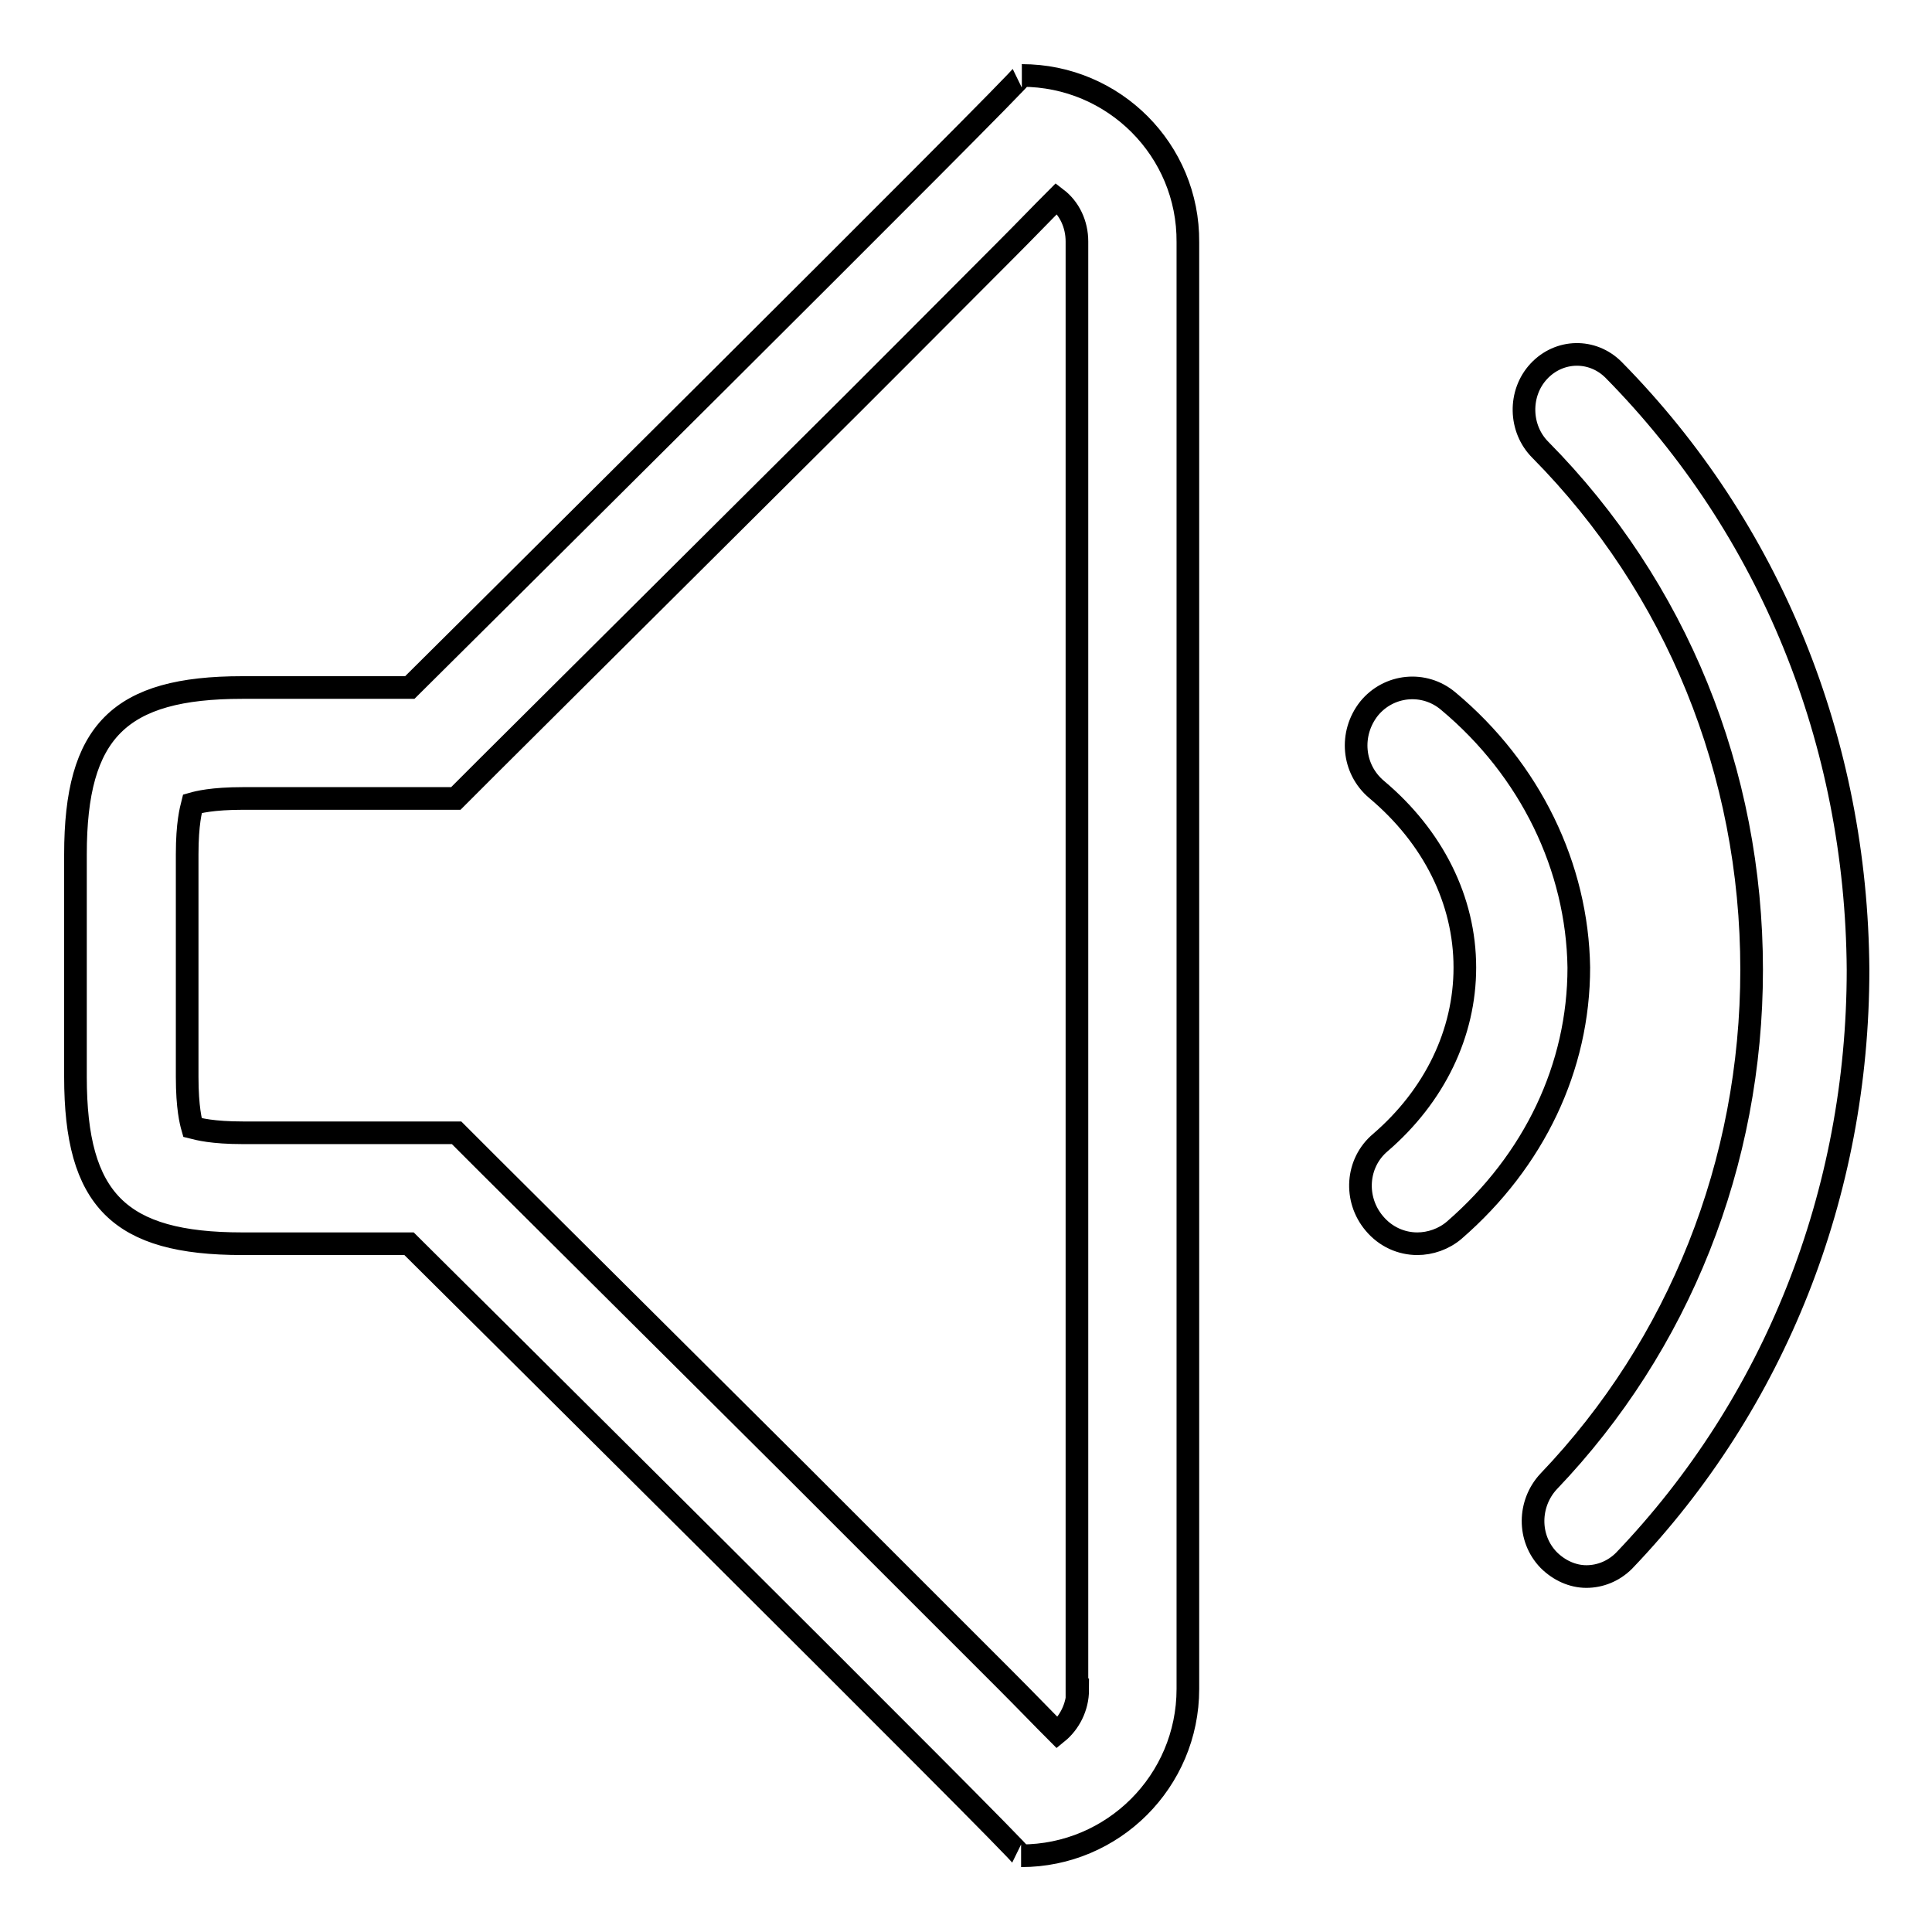
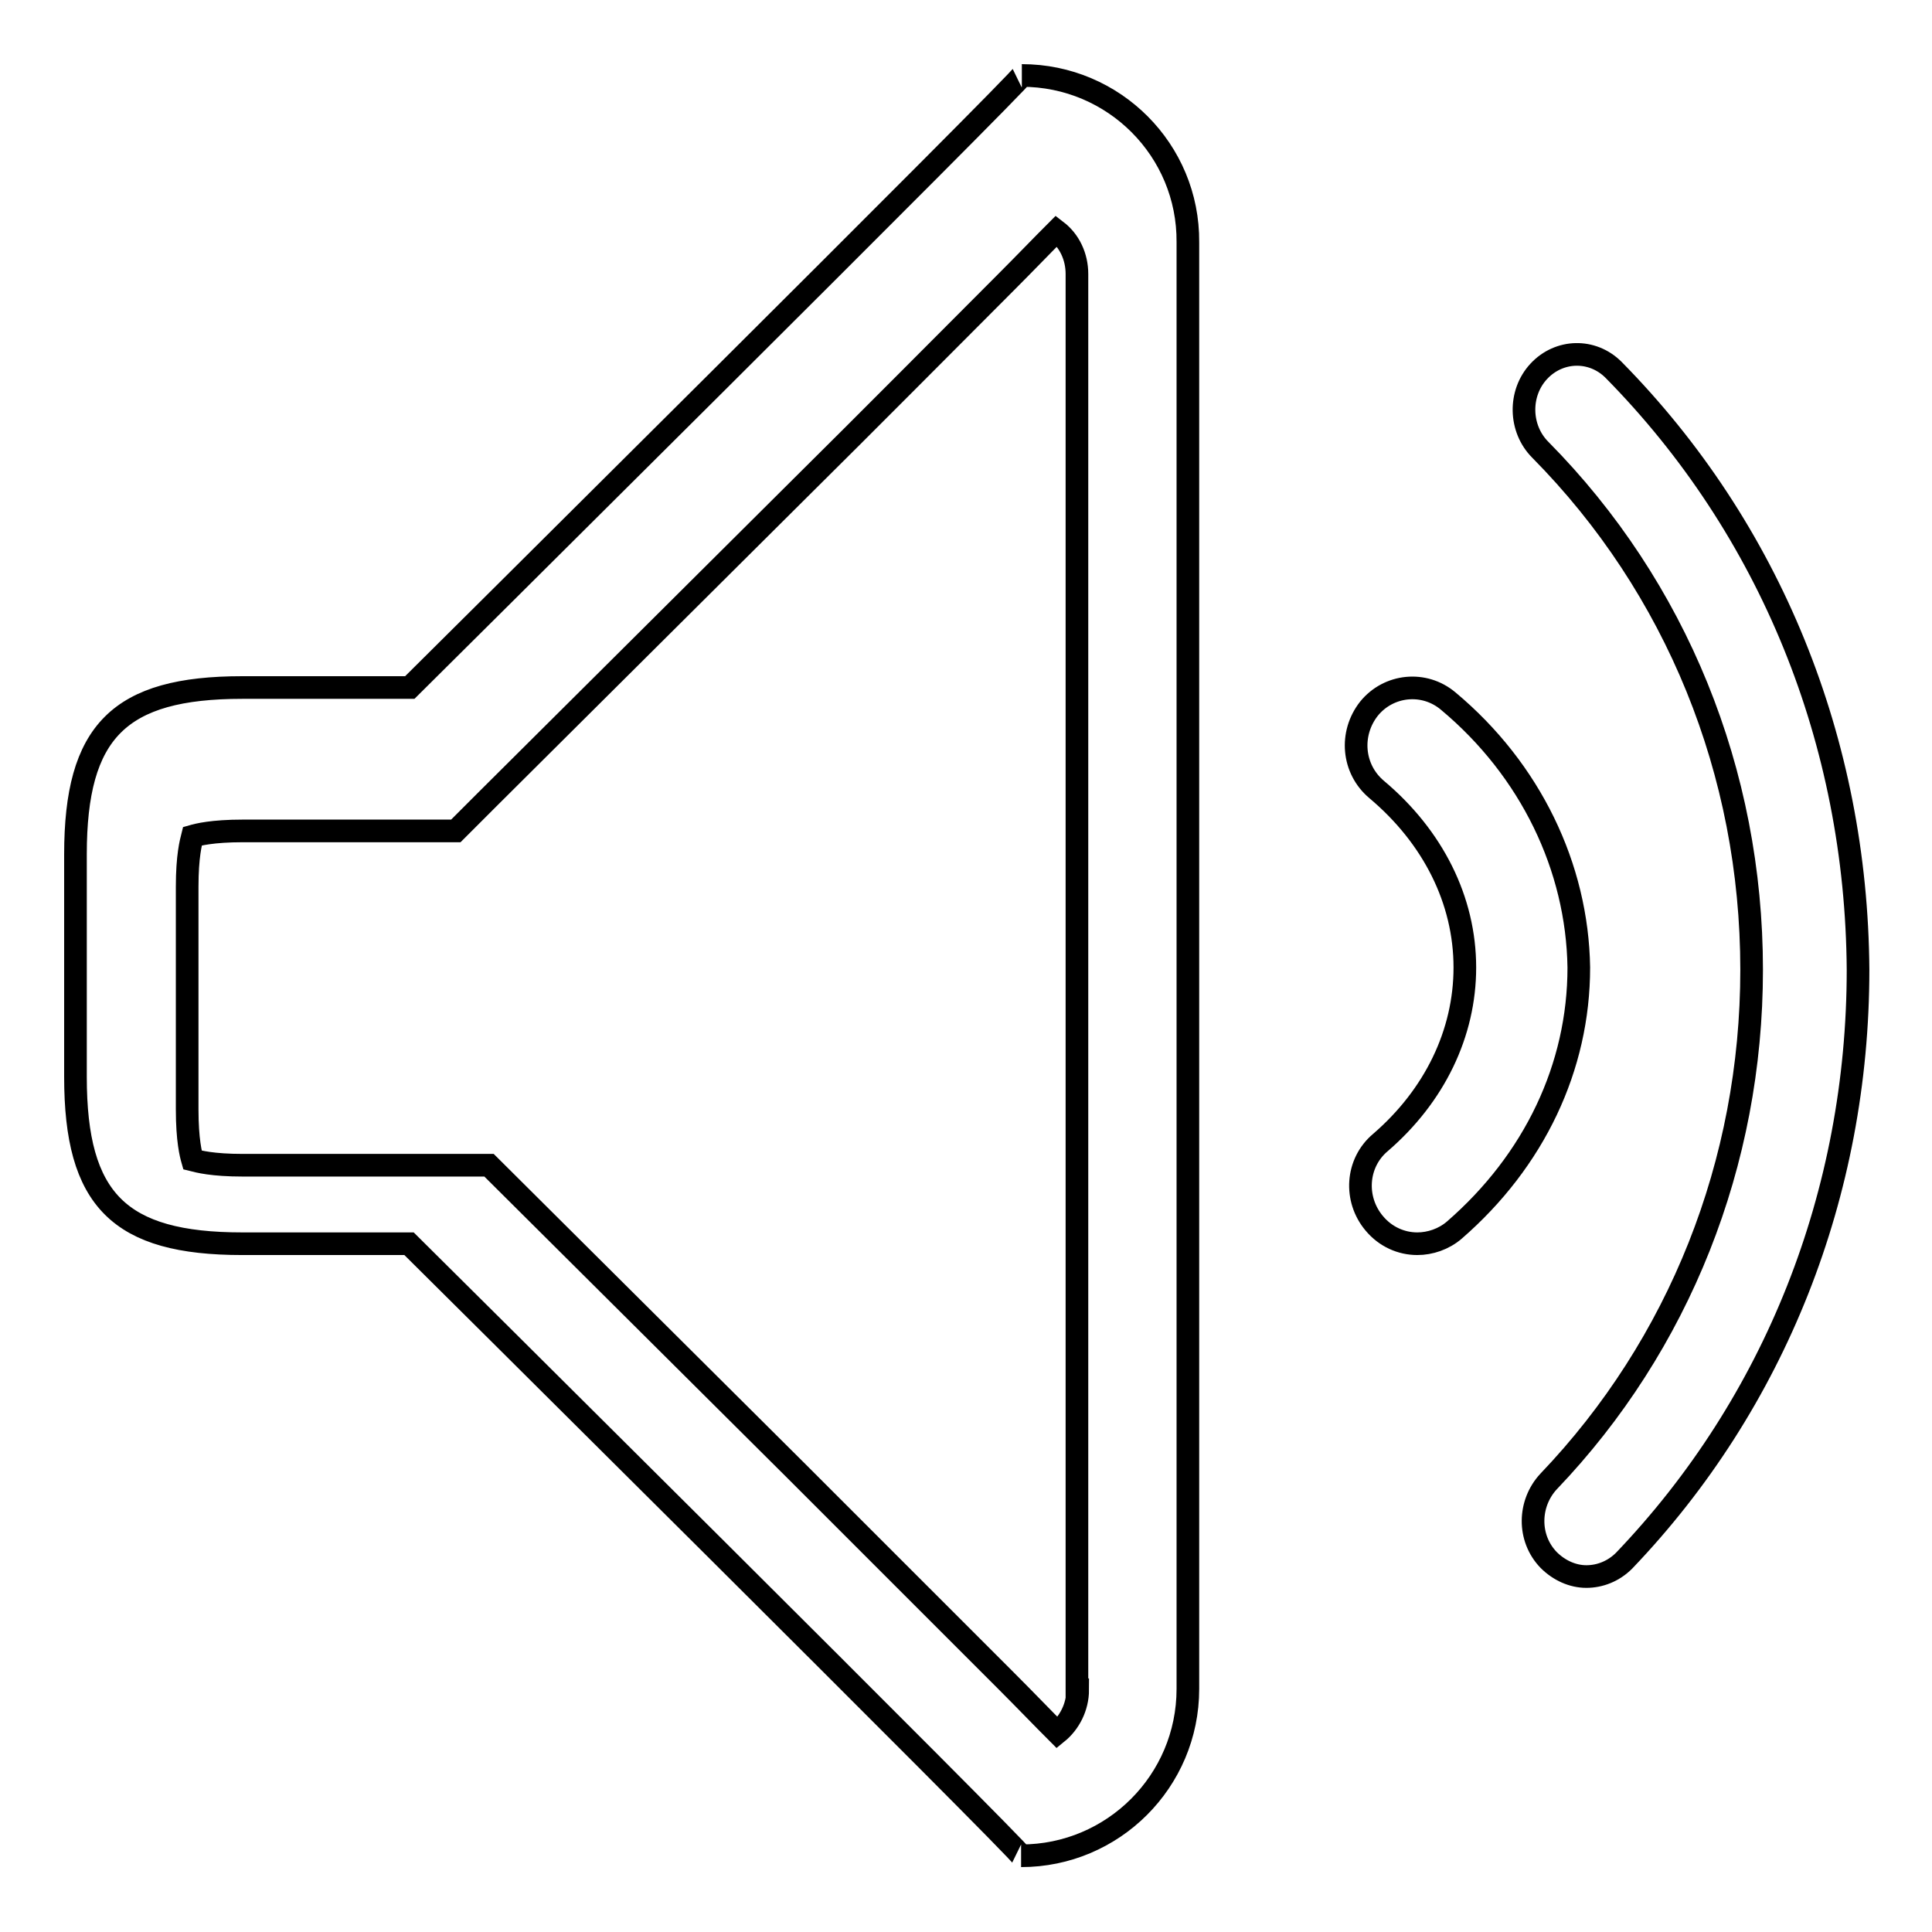
<svg xmlns="http://www.w3.org/2000/svg" version="1.1" x="0px" y="0px" viewBox="0 0 256 256" enable-background="new 0 0 256 256" xml:space="preserve">
  <g>
    <g>
-       <path stroke-width="3" fill-opacity="0" stroke="#000000" d="M135.4,10c0.6,0-81.1,81.1-81.1,81.1H32.1c-16.3,0-22.1,5.8-22.1,22.1v29.5c0,16.3,5.8,22.1,22.1,22.1h22.1c0,0,81.7,81.1,81.1,81.1c12.2,0,22.1-9.9,22.1-22.1V32.1C157.5,19.9,147.6,10,135.4,10z M142.8,223.9c0,2.3-1.1,4.4-2.7,5.7c-2-2-4.2-4.3-6.8-6.9c-7.6-7.6-17.8-17.8-27.9-27.9c-20.3-20.2-40.6-40.4-40.6-40.4l-4.3-4.3H32.2c-4.1,0-5.9-0.5-6.7-0.7c-0.2-0.7-0.7-2.6-0.7-6.7v-29.5c0-4.1,0.5-5.9,0.7-6.7c0.7-0.2,2.6-0.7,6.7-0.7h28.2l4.3-4.3c0,0,20.3-20.2,40.6-40.4c10.2-10.1,20.3-20.3,27.9-27.9c2.6-2.6,4.8-4.9,6.8-6.9c1.7,1.3,2.7,3.4,2.7,5.7V223.9z M213.8,49c-2.8-2.8-7.2-2.7-9.9,0.2c-2.7,2.9-2.6,7.6,0.2,10.4c18,18.2,28,42.7,28,68.9c0,25.6-9.6,49.7-26.9,67.8c-2.7,2.9-2.8,7.5,0,10.4c1.4,1.4,3.2,2.2,5,2.2c1.8,0,3.6-0.7,5-2.1c20-20.9,31-48.7,31-78.3C246,98.3,234.6,70.1,213.8,49z M191.9,92.9c-3.2-2.7-7.9-2.2-10.5,1c-2.6,3.3-2.2,8,1,10.7c7.5,6.3,11.7,14.7,11.7,23.6c0,8.7-4,17-11.2,23.2c-3.2,2.7-3.5,7.5-0.8,10.7c1.5,1.8,3.6,2.7,5.7,2.7c1.7,0,3.5-0.6,4.9-1.8c10.6-9.2,16.5-21.6,16.5-34.8C209,114.9,202.8,102,191.9,92.9z" />
+       <path stroke-width="3" fill-opacity="0" stroke="#000000" d="M135.4,10c0.6,0-81.1,81.1-81.1,81.1H32.1c-16.3,0-22.1,5.8-22.1,22.1v29.5c0,16.3,5.8,22.1,22.1,22.1h22.1c0,0,81.7,81.1,81.1,81.1c12.2,0,22.1-9.9,22.1-22.1V32.1C157.5,19.9,147.6,10,135.4,10z M142.8,223.9c0,2.3-1.1,4.4-2.7,5.7c-2-2-4.2-4.3-6.8-6.9c-7.6-7.6-17.8-17.8-27.9-27.9c-20.3-20.2-40.6-40.4-40.6-40.4H32.2c-4.1,0-5.9-0.5-6.7-0.7c-0.2-0.7-0.7-2.6-0.7-6.7v-29.5c0-4.1,0.5-5.9,0.7-6.7c0.7-0.2,2.6-0.7,6.7-0.7h28.2l4.3-4.3c0,0,20.3-20.2,40.6-40.4c10.2-10.1,20.3-20.3,27.9-27.9c2.6-2.6,4.8-4.9,6.8-6.9c1.7,1.3,2.7,3.4,2.7,5.7V223.9z M213.8,49c-2.8-2.8-7.2-2.7-9.9,0.2c-2.7,2.9-2.6,7.6,0.2,10.4c18,18.2,28,42.7,28,68.9c0,25.6-9.6,49.7-26.9,67.8c-2.7,2.9-2.8,7.5,0,10.4c1.4,1.4,3.2,2.2,5,2.2c1.8,0,3.6-0.7,5-2.1c20-20.9,31-48.7,31-78.3C246,98.3,234.6,70.1,213.8,49z M191.9,92.9c-3.2-2.7-7.9-2.2-10.5,1c-2.6,3.3-2.2,8,1,10.7c7.5,6.3,11.7,14.7,11.7,23.6c0,8.7-4,17-11.2,23.2c-3.2,2.7-3.5,7.5-0.8,10.7c1.5,1.8,3.6,2.7,5.7,2.7c1.7,0,3.5-0.6,4.9-1.8c10.6-9.2,16.5-21.6,16.5-34.8C209,114.9,202.8,102,191.9,92.9z" />
    </g>
  </g>
</svg>